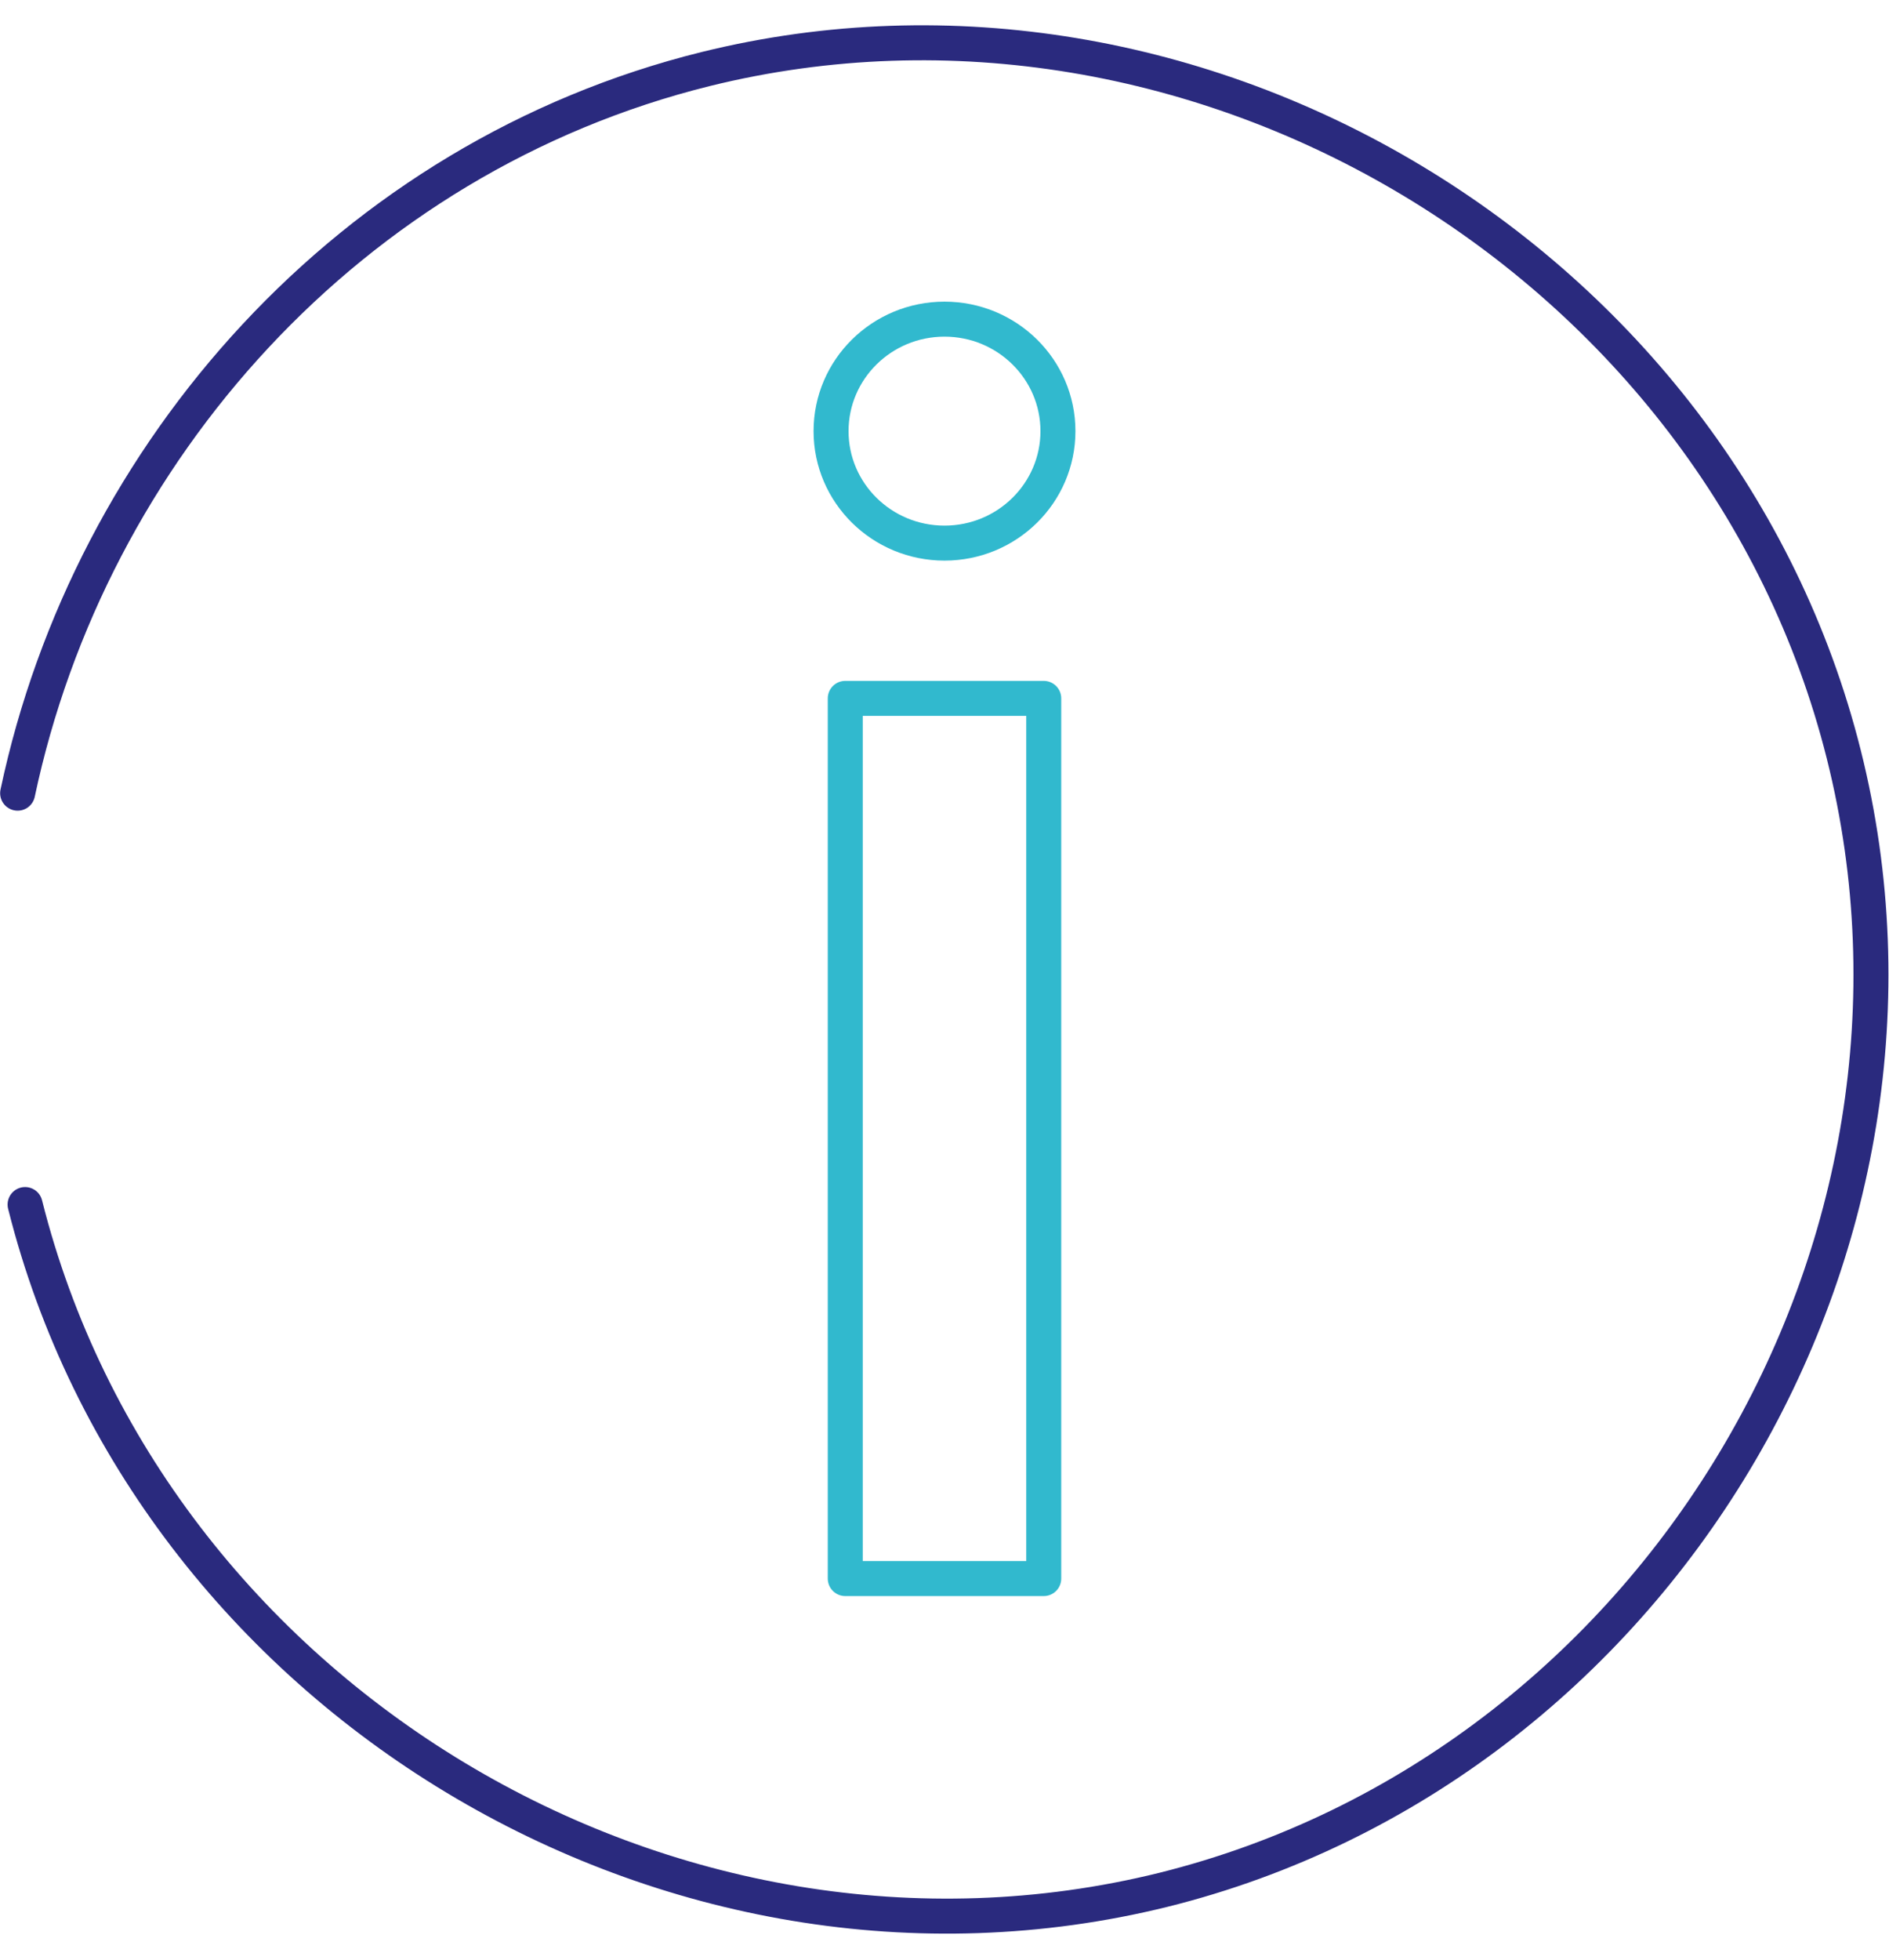
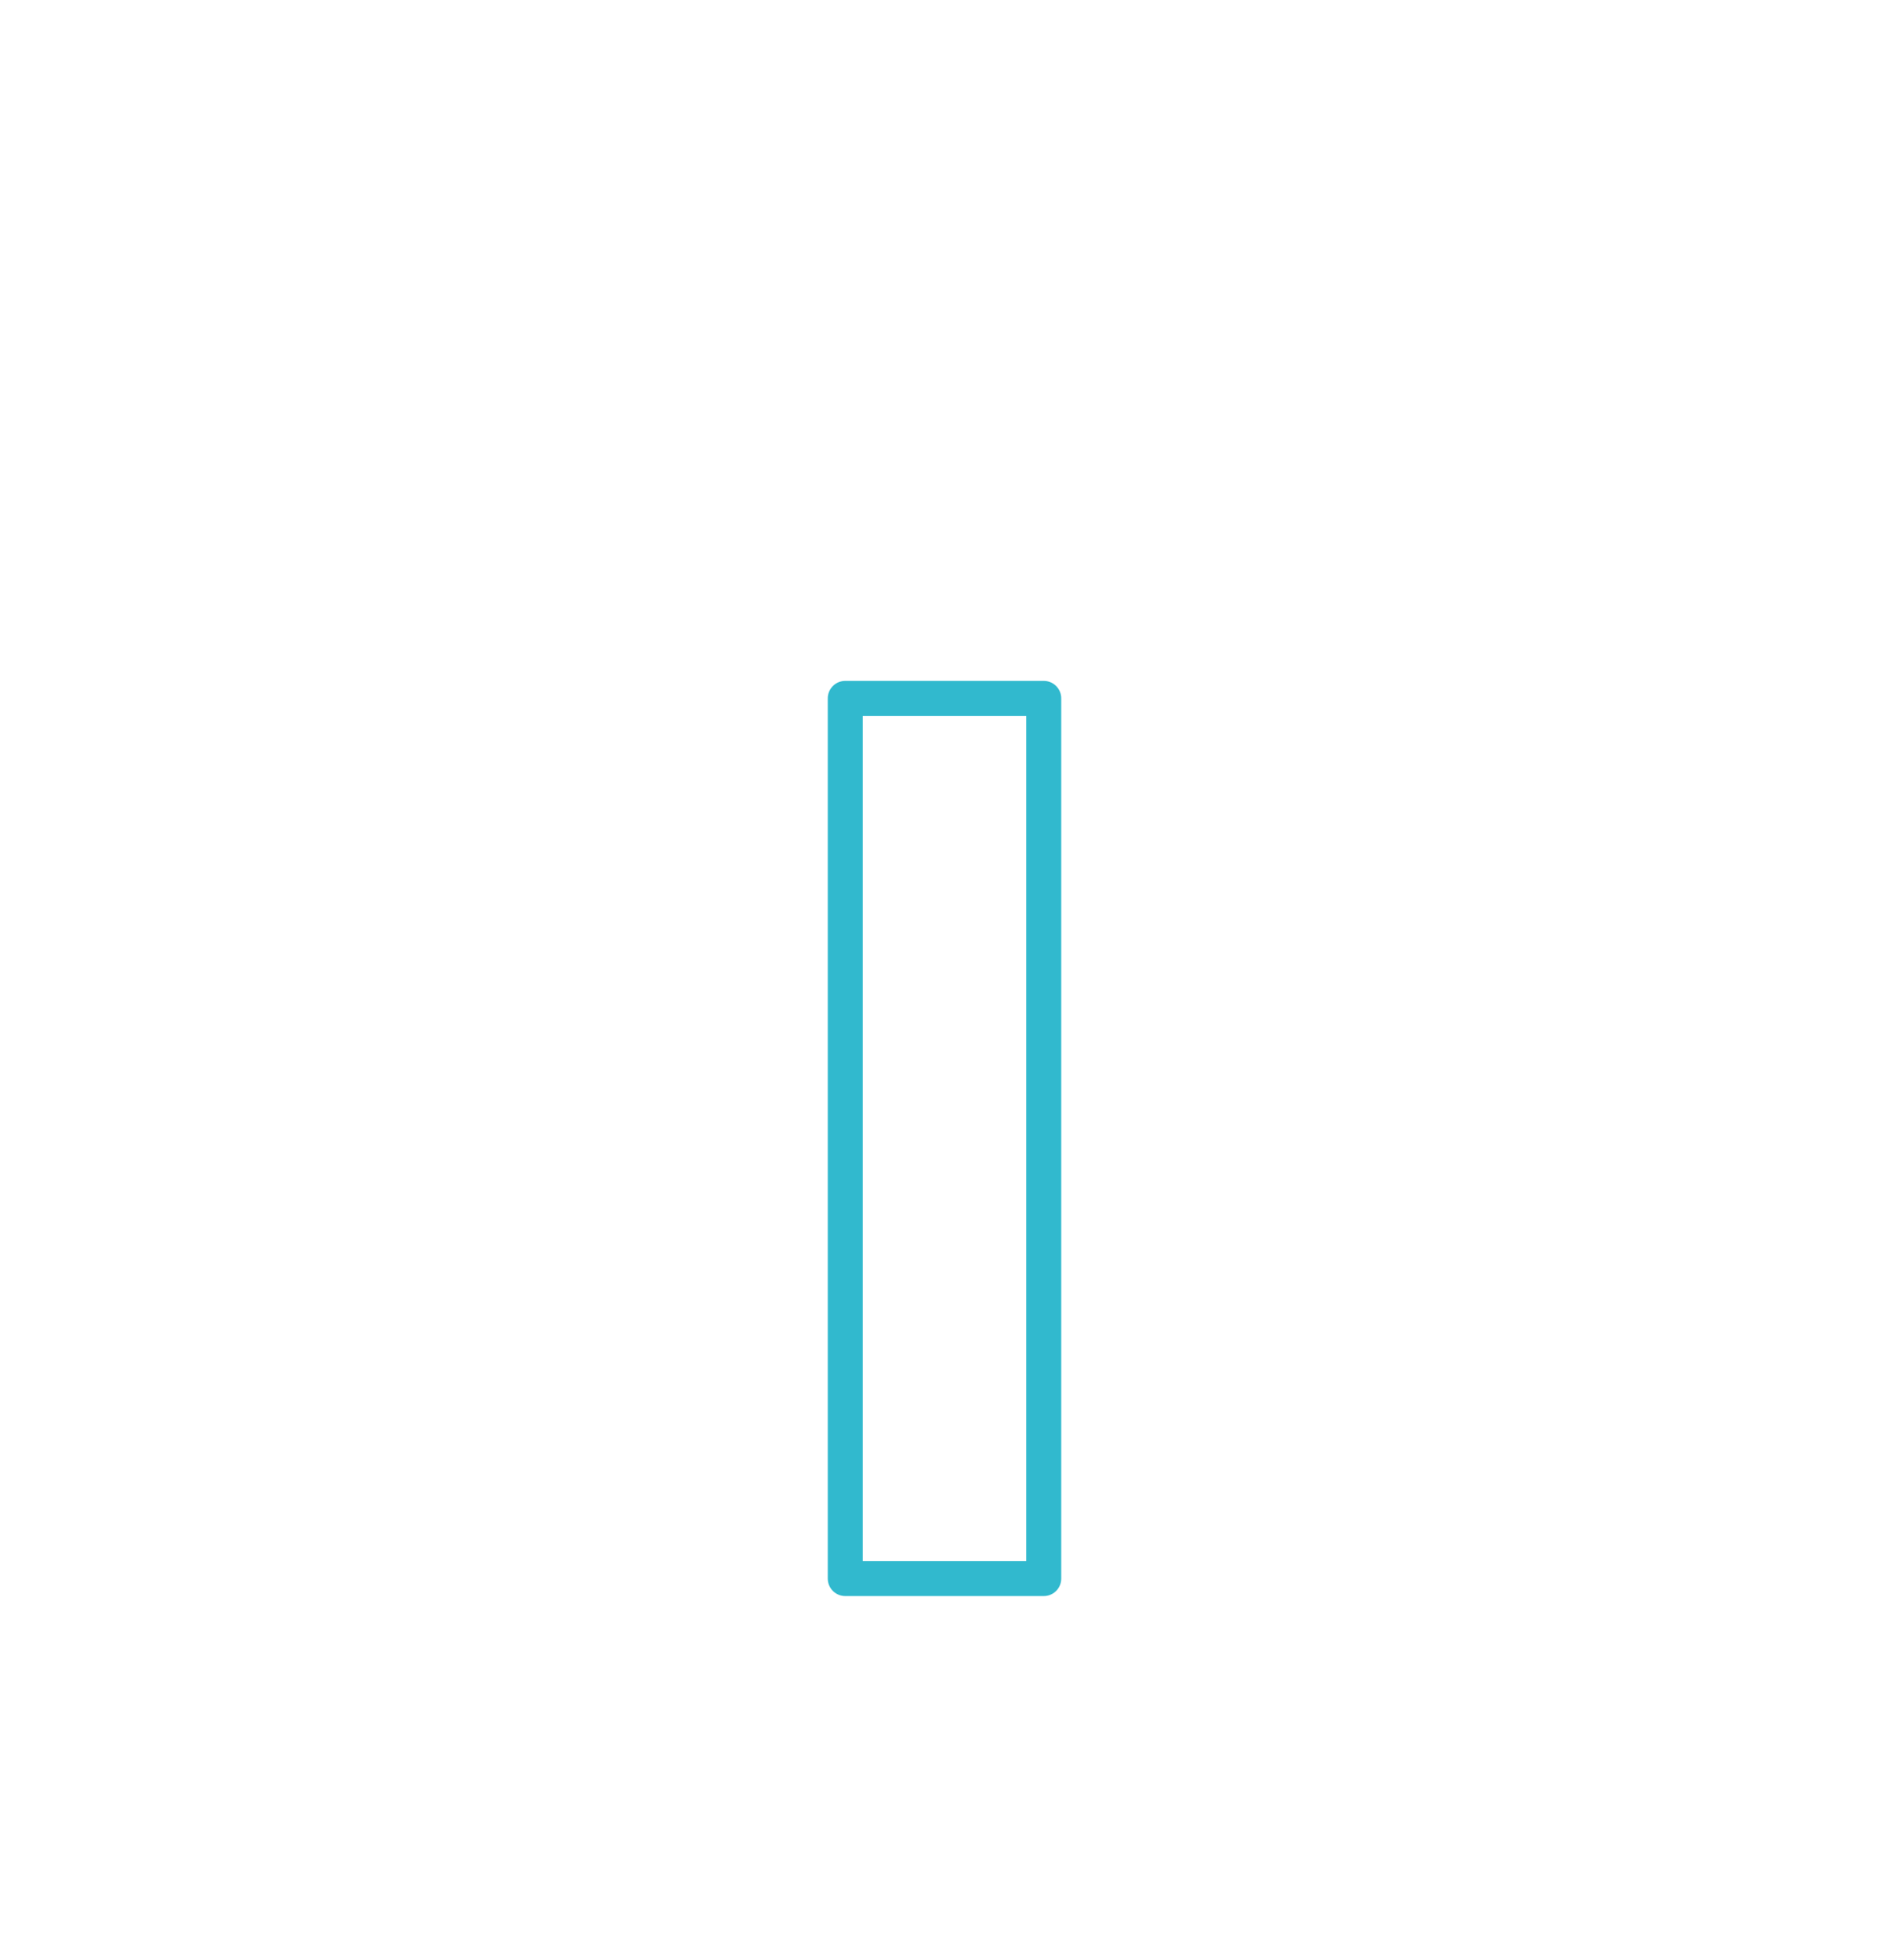
<svg xmlns="http://www.w3.org/2000/svg" width="54" height="56" viewBox="0 0 54 56" fill="none">
-   <path d="M0.504 22.666C2.573 12.896 10.019 4.49 20.173 1.973C34.253 -1.504 49.165 7.456 52.707 21.557C56.248 35.658 47.331 50.506 33.251 54.005C19.171 57.482 4.259 48.522 0.717 34.421" stroke="#2A2A7E" stroke-miterlimit="10" stroke-linecap="round" stroke-linejoin="round" />
  <path d="M29.837 19.957V45.109H24.163V19.957H29.837Z" stroke="#31B9CE" stroke-miterlimit="10" stroke-linecap="round" stroke-linejoin="round" />
-   <path d="M27 15.52C28.791 15.52 30.243 14.087 30.243 12.32C30.243 10.553 28.791 9.12 27 9.12C25.209 9.12 23.757 10.553 23.757 12.32C23.757 14.087 25.209 15.52 27 15.52Z" stroke="#31B9CE" stroke-miterlimit="10" stroke-linecap="round" stroke-linejoin="round" />
</svg>